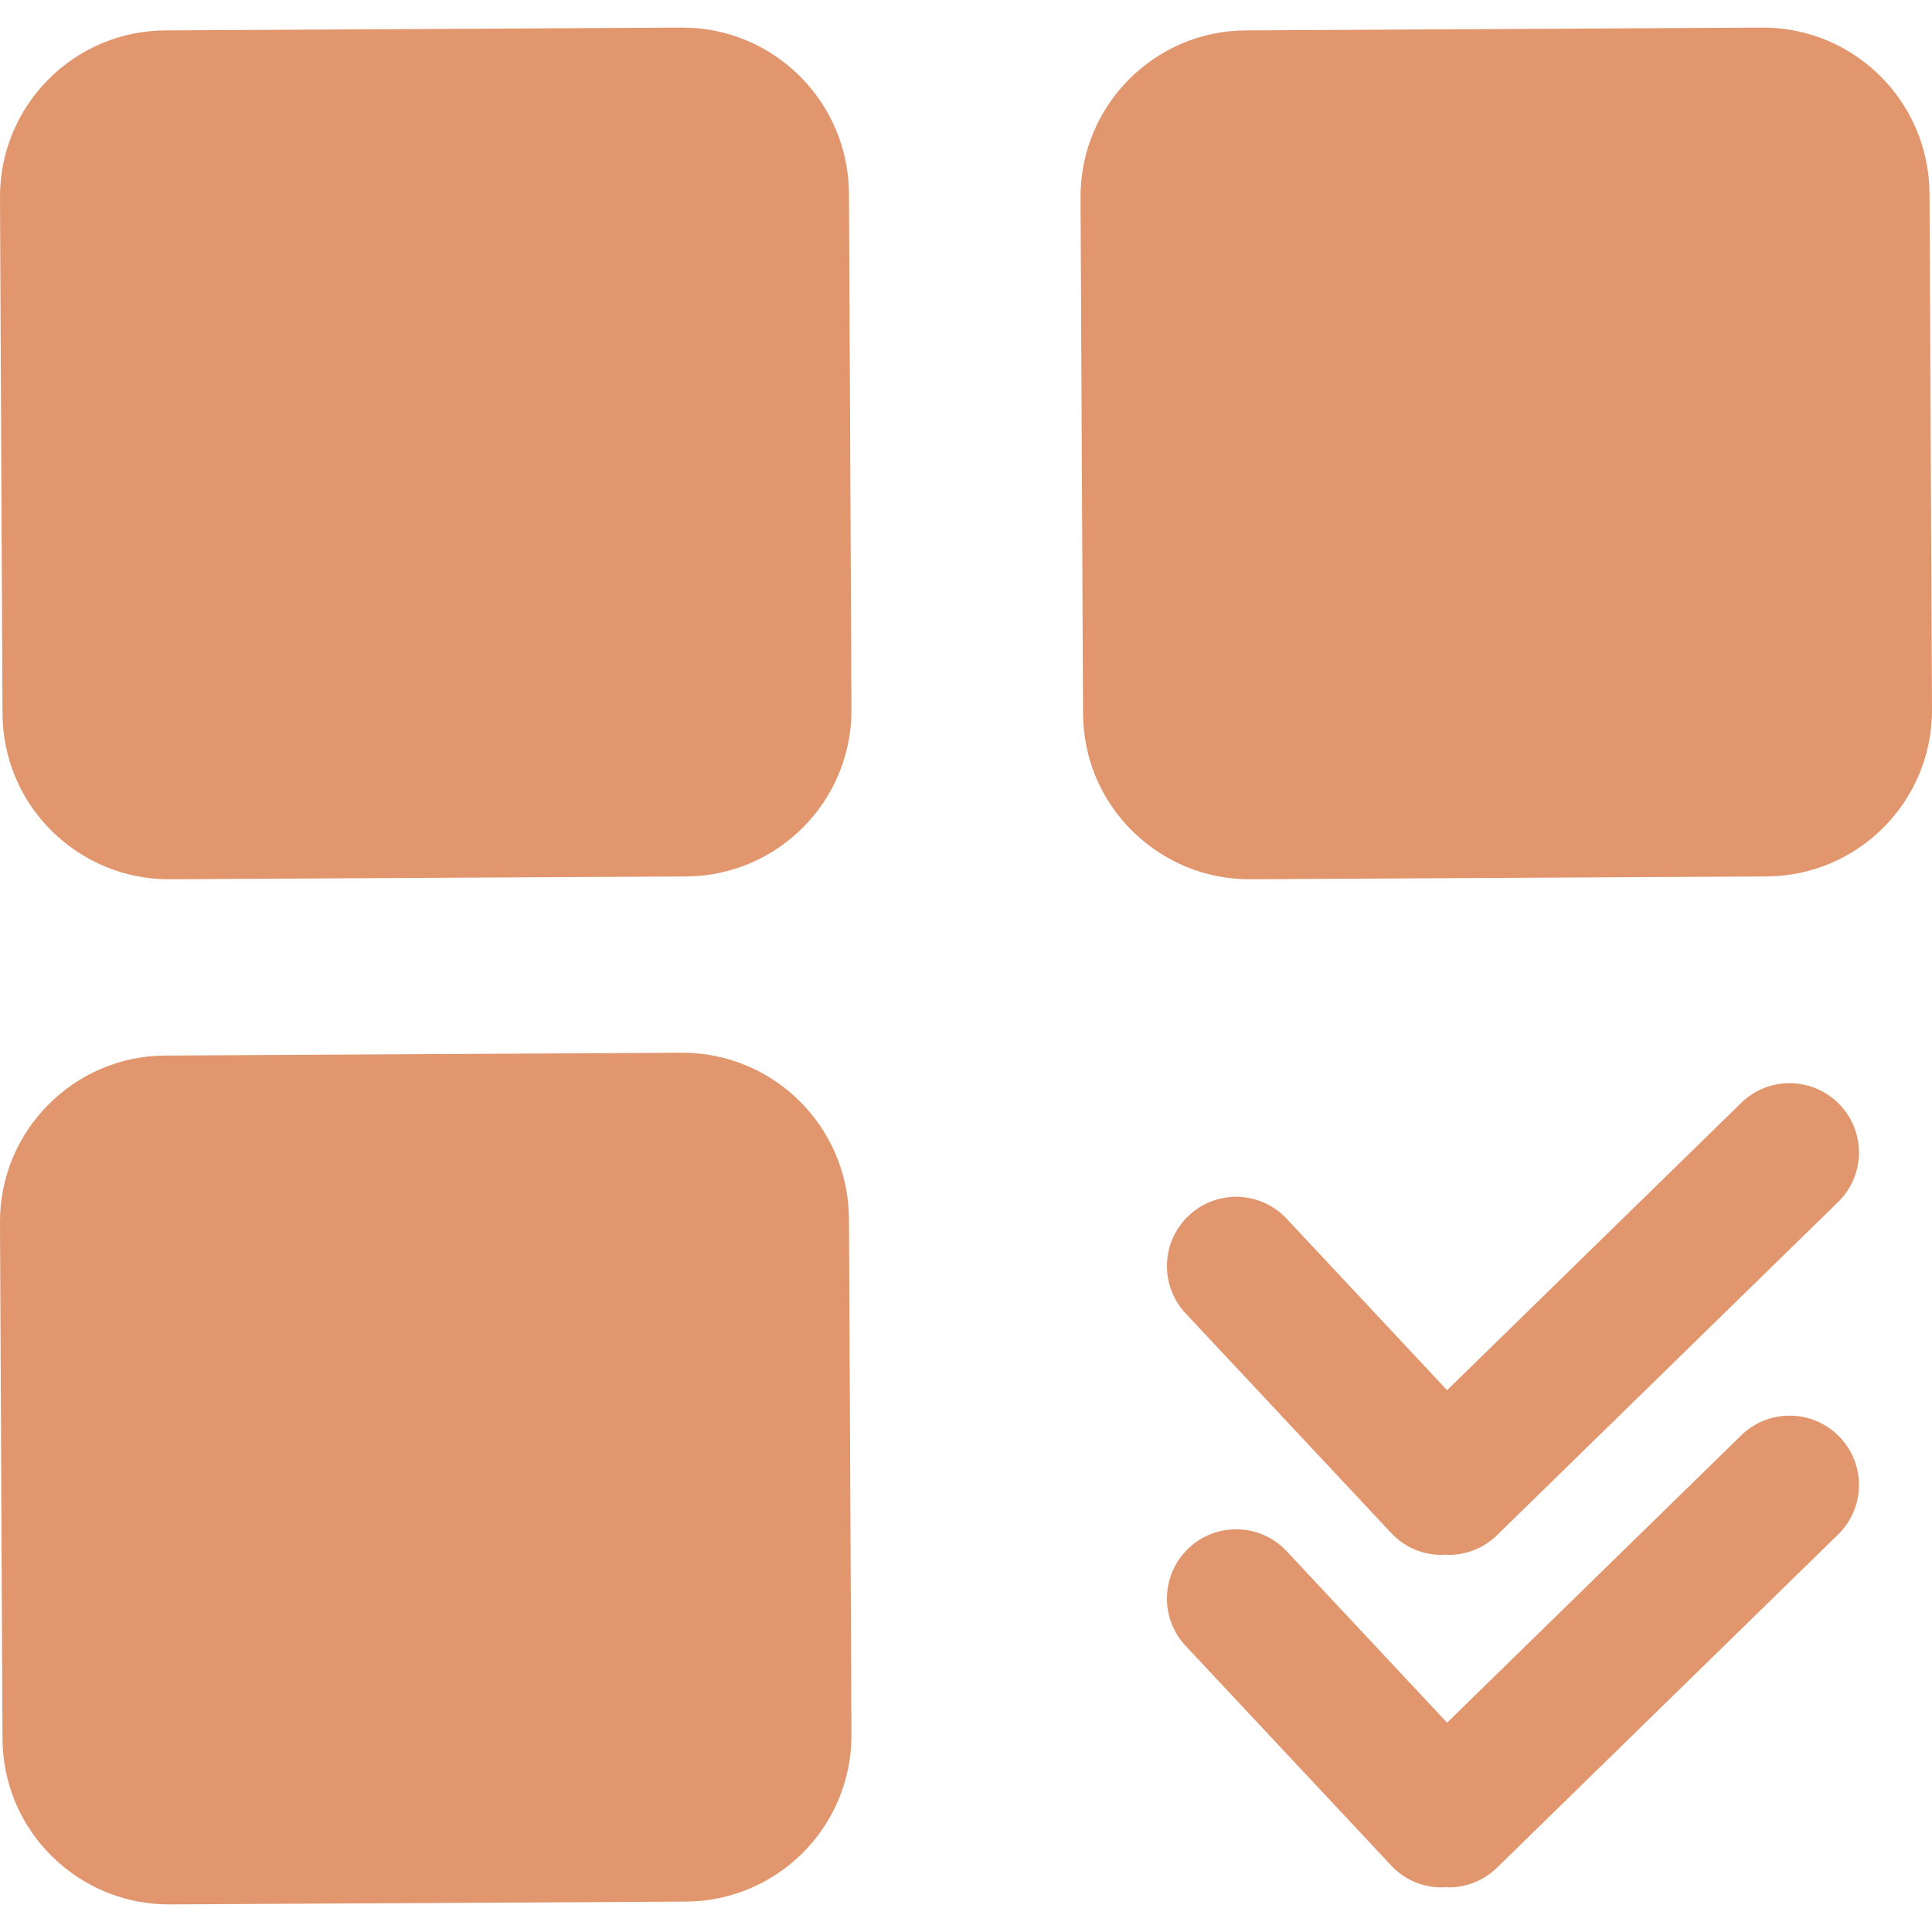
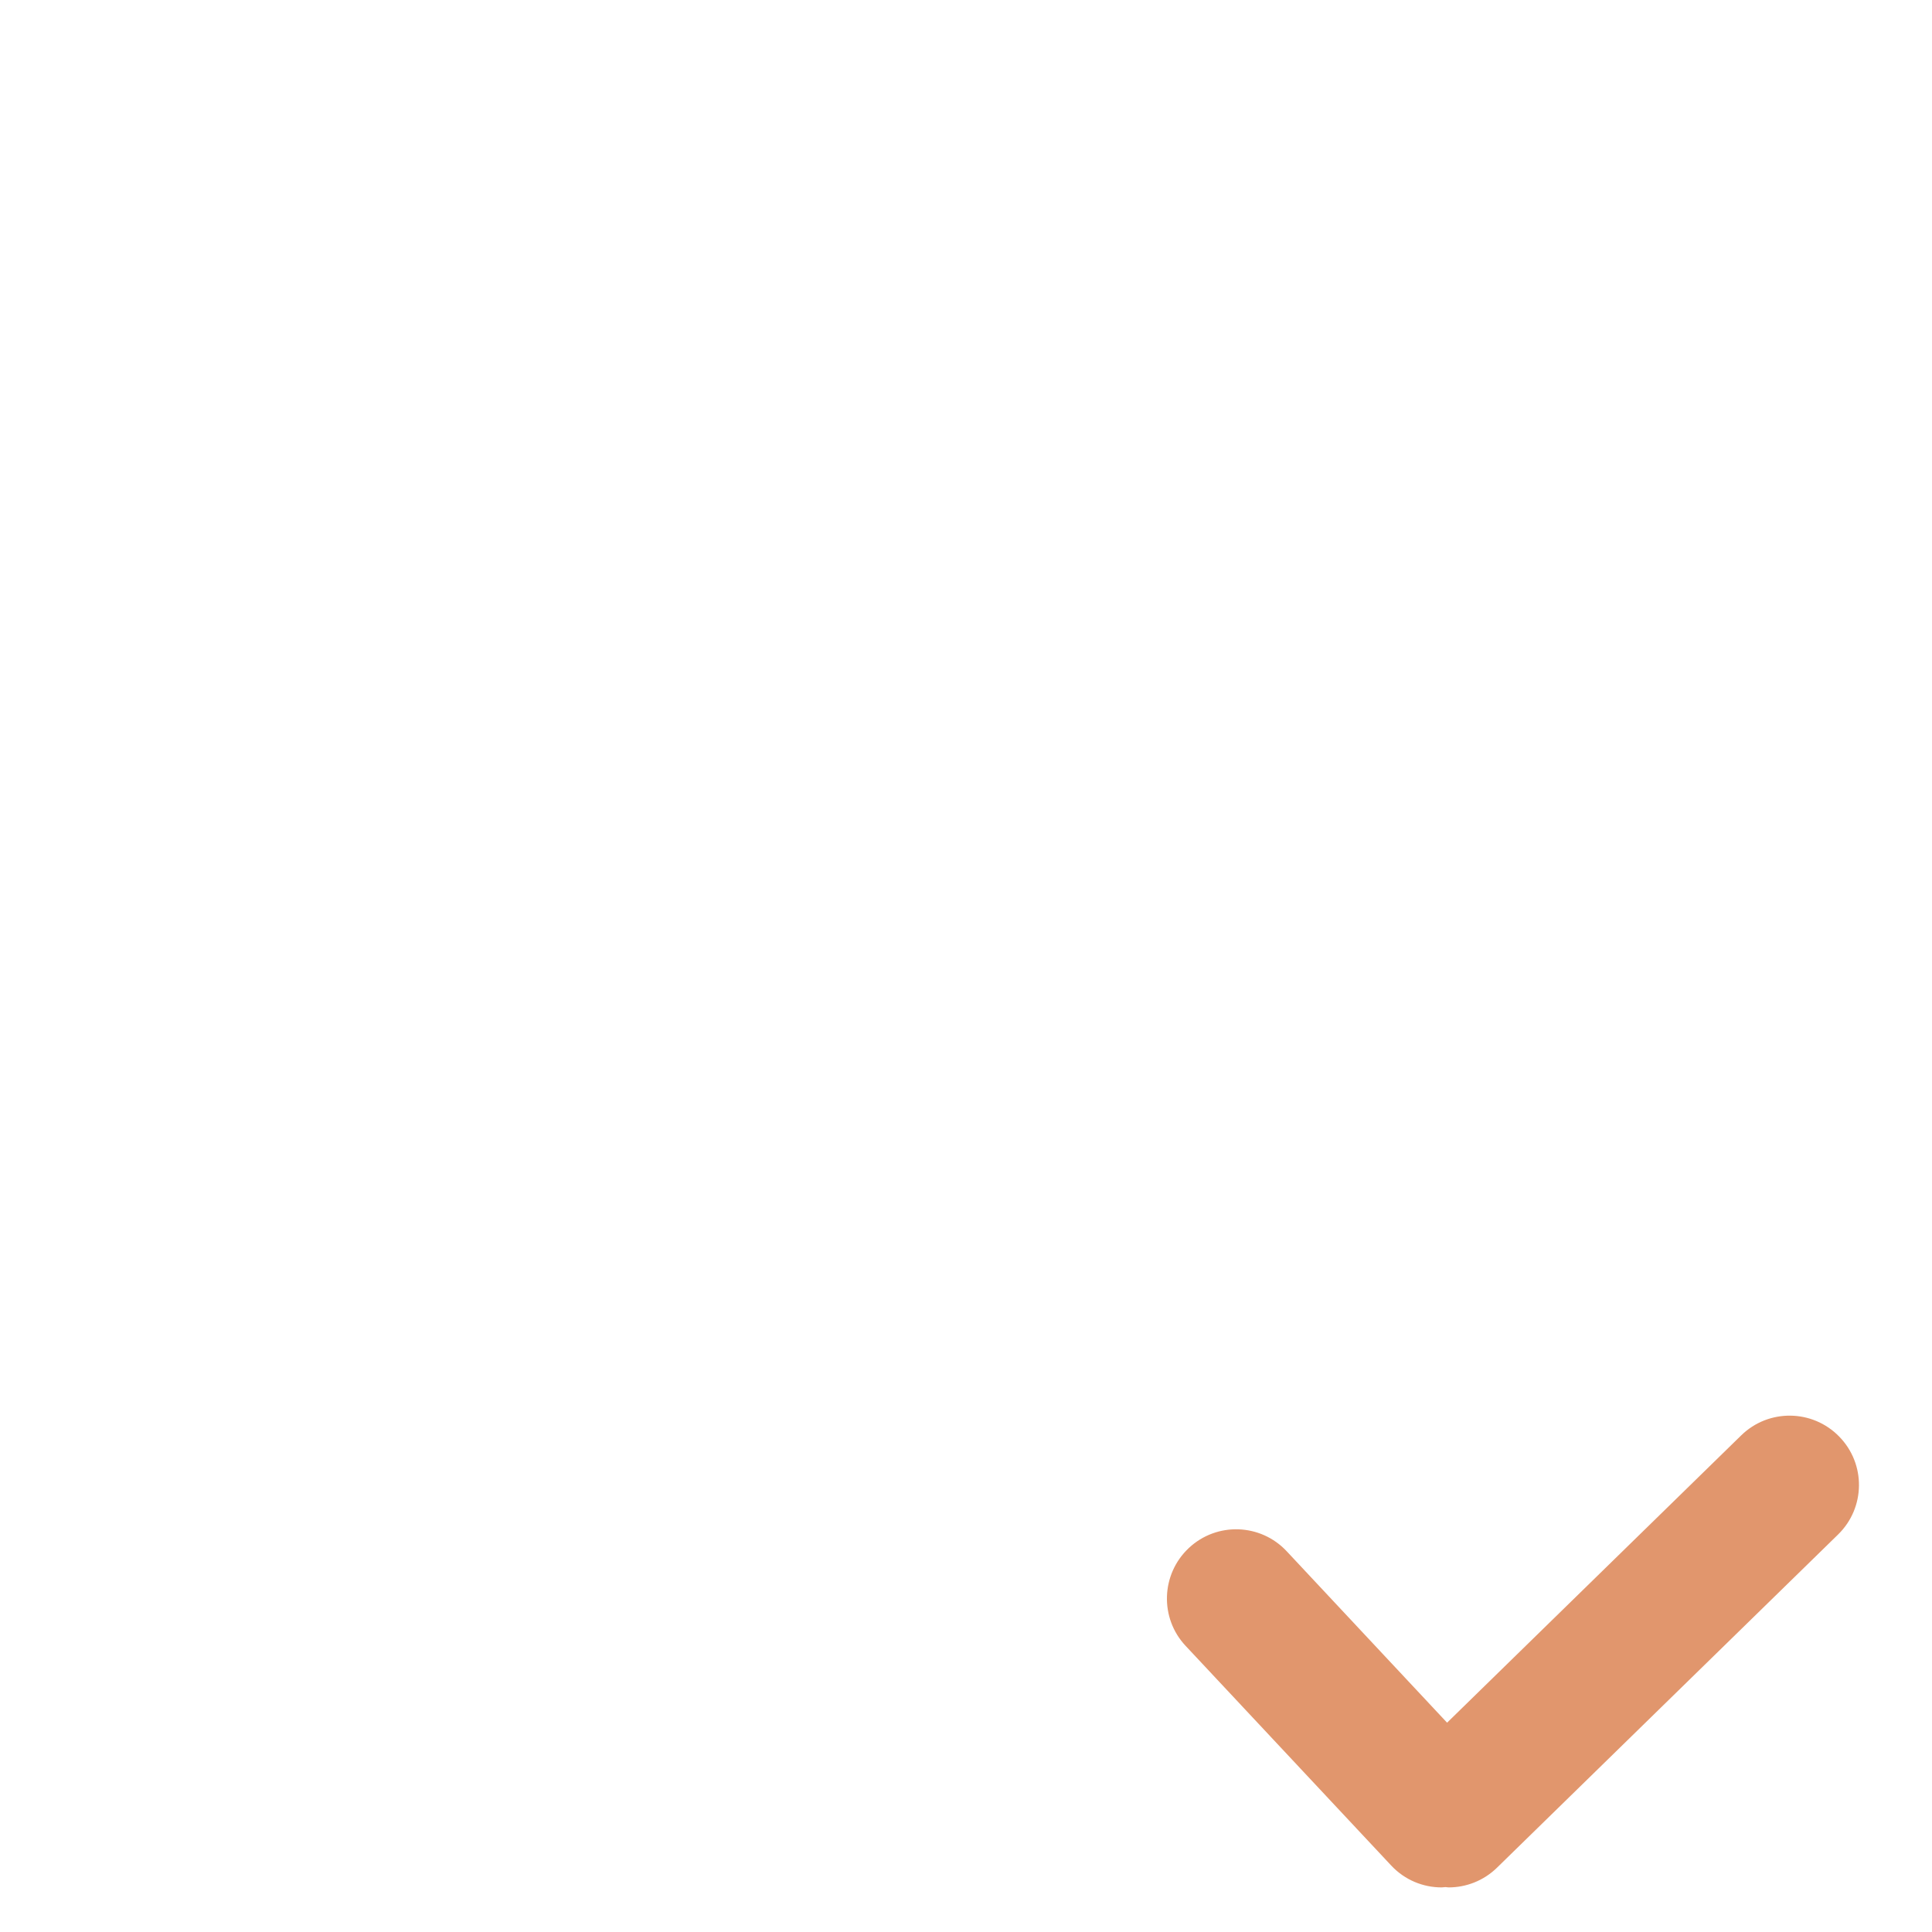
<svg xmlns="http://www.w3.org/2000/svg" xmlns:ns1="http://sodipodi.sourceforge.net/DTD/sodipodi-0.dtd" xmlns:ns2="http://www.inkscape.org/namespaces/inkscape" width="836.76pt" height="836.76pt" version="1.1" viewBox="0 0 836.76 836.76" id="svg5" ns1:docname="btnAutoSelect.svg" ns2:version="1.4.2 (f4327f4, 2025-05-13)" ns2:export-filename="btnAutoSelect.png" ns2:export-xdpi="96" ns2:export-ydpi="96">
  <defs id="defs5" />
  <ns1:namedview id="namedview5" pagecolor="#ffffff" bordercolor="#000000" borderopacity="0.25" ns2:showpageshadow="2" ns2:pageopacity="0.0" ns2:pagecheckerboard="0" ns2:deskcolor="#d1d1d1" ns2:document-units="pt" ns2:zoom="0.508125" ns2:cx="560.88561" ns2:cy="544.15744" ns2:window-width="1920" ns2:window-height="1094" ns2:window-x="-11" ns2:window-y="-11" ns2:window-maximized="1" ns2:current-layer="svg5" />
  <g id="g5" style="font-variation-settings:normal;opacity:1;vector-effect:none;fill:#e1966d;fill-opacity:1;stroke-width:6.684;stroke-linecap:butt;stroke-linejoin:miter;stroke-miterlimit:4;stroke-dasharray:none;stroke-dashoffset:0;stroke-opacity:1;-inkscape-stroke:none;stop-color:#000000;stop-opacity:1" transform="translate(-178.54,-180.327)">
-     <path d="m 932.68,657.98 -127.4,124.45 -69.469,-74.25 c -11.297,-12.094 -30.281,-12.75 -42.375,-1.406 -12.094,11.344 -12.703,30.328 -1.406,42.375 l 89.016,95.109 c 5.906,6.328 13.875,9.516 21.891,9.516 0.562,0 1.078,-0.141 1.641,-0.141 0.469,0 0.891,0.141 1.359,0.141 7.547,0 15.141,-2.859 20.953,-8.531 l 147.74,-144.32 c 11.859,-11.578 12.094,-30.562 0.469,-42.422 -11.578,-11.859 -30.562,-12.094 -42.422,-0.516 z" id="path1" style="font-variation-settings:normal;vector-effect:none;fill:#e1966d;fill-opacity:1;stroke-width:6.684;stroke-linecap:butt;stroke-linejoin:miter;stroke-miterlimit:4;stroke-dasharray:none;stroke-dashoffset:0;stroke-opacity:1;-inkscape-stroke:none;stop-color:#000000;stop-opacity:1" />
    <path d="m 932.68,801.98 -127.4,124.45 -69.469,-74.25 c -11.297,-12.094 -30.281,-12.75 -42.375,-1.406 -12.094,11.344 -12.703,30.328 -1.406,42.375 l 89.016,95.109 c 5.906,6.328 13.875,9.516 21.891,9.516 0.562,0 1.078,-0.141 1.641,-0.141 0.469,0 0.891,0.141 1.359,0.141 7.547,0 15.141,-2.859 20.953,-8.531 l 147.74,-144.32 c 11.859,-11.578 12.094,-30.562 0.469,-42.422 -11.578,-11.859 -30.562,-12.094 -42.422,-0.516 z" id="path2" style="font-variation-settings:normal;vector-effect:none;fill:#e1966d;fill-opacity:1;stroke-width:6.684;stroke-linecap:butt;stroke-linejoin:miter;stroke-miterlimit:4;stroke-dasharray:none;stroke-dashoffset:0;stroke-opacity:1;-inkscape-stroke:none;stop-color:#000000;stop-opacity:1" />
-     <path d="m 547.31,931.45 v 0.469 c 0,39.609 -32.062,71.766 -71.625,72 l -223.55,1.219 h -0.375 c -19.219,0 -37.078,-7.453 -50.766,-20.859 -13.688,-13.547 -21.234,-31.547 -21.375,-50.859 l -1.078,-223.55 c -0.234,-39.703 31.922,-72.234 71.625,-72.375 l 223.55,-1.219 h 0.375 c 39.609,0 71.859,32.062 72.141,71.766 z" id="path3" style="font-variation-settings:normal;vector-effect:none;fill:#e1966d;fill-opacity:1;stroke-width:6.684;stroke-linecap:butt;stroke-linejoin:miter;stroke-miterlimit:4;stroke-dasharray:none;stroke-dashoffset:0;stroke-opacity:1;-inkscape-stroke:none;stop-color:#000000;stop-opacity:1" />
-     <path d="m 1015.3,487.45 v 0.469 c 0,39.609 -32.062,71.766 -71.625,72 l -223.55,1.219 h -0.375 c -19.219,0 -37.078,-7.453 -50.766,-20.859 -13.688,-13.547 -21.234,-31.547 -21.375,-50.859 l -1.078,-223.55 c -0.234,-39.703 31.922,-72.234 71.625,-72.375 l 223.55,-1.219 h 0.375 c 39.609,0 71.859,32.062 72.141,71.766 z" id="path4" style="font-variation-settings:normal;vector-effect:none;fill:#e1966d;fill-opacity:1;stroke-width:6.684;stroke-linecap:butt;stroke-linejoin:miter;stroke-miterlimit:4;stroke-dasharray:none;stroke-dashoffset:0;stroke-opacity:1;-inkscape-stroke:none;stop-color:#000000;stop-opacity:1" />
-     <path d="m 547.31,487.45 v 0.469 c 0,39.609 -32.062,71.766 -71.625,72 l -223.55,1.219 h -0.375 c -19.219,0 -37.078,-7.453 -50.766,-20.859 -13.688,-13.547 -21.234,-31.547 -21.375,-50.859 l -1.078,-223.55 c -0.234,-39.703 31.922,-72.234 71.625,-72.375 l 223.55,-1.219 h 0.375 c 39.609,0 71.859,32.062 72.141,71.766 z" id="path5" style="font-variation-settings:normal;vector-effect:none;fill:#e1966d;fill-opacity:1;stroke-width:6.684;stroke-linecap:butt;stroke-linejoin:miter;stroke-miterlimit:4;stroke-dasharray:none;stroke-dashoffset:0;stroke-opacity:1;-inkscape-stroke:none;stop-color:#000000;stop-opacity:1" />
  </g>
</svg>